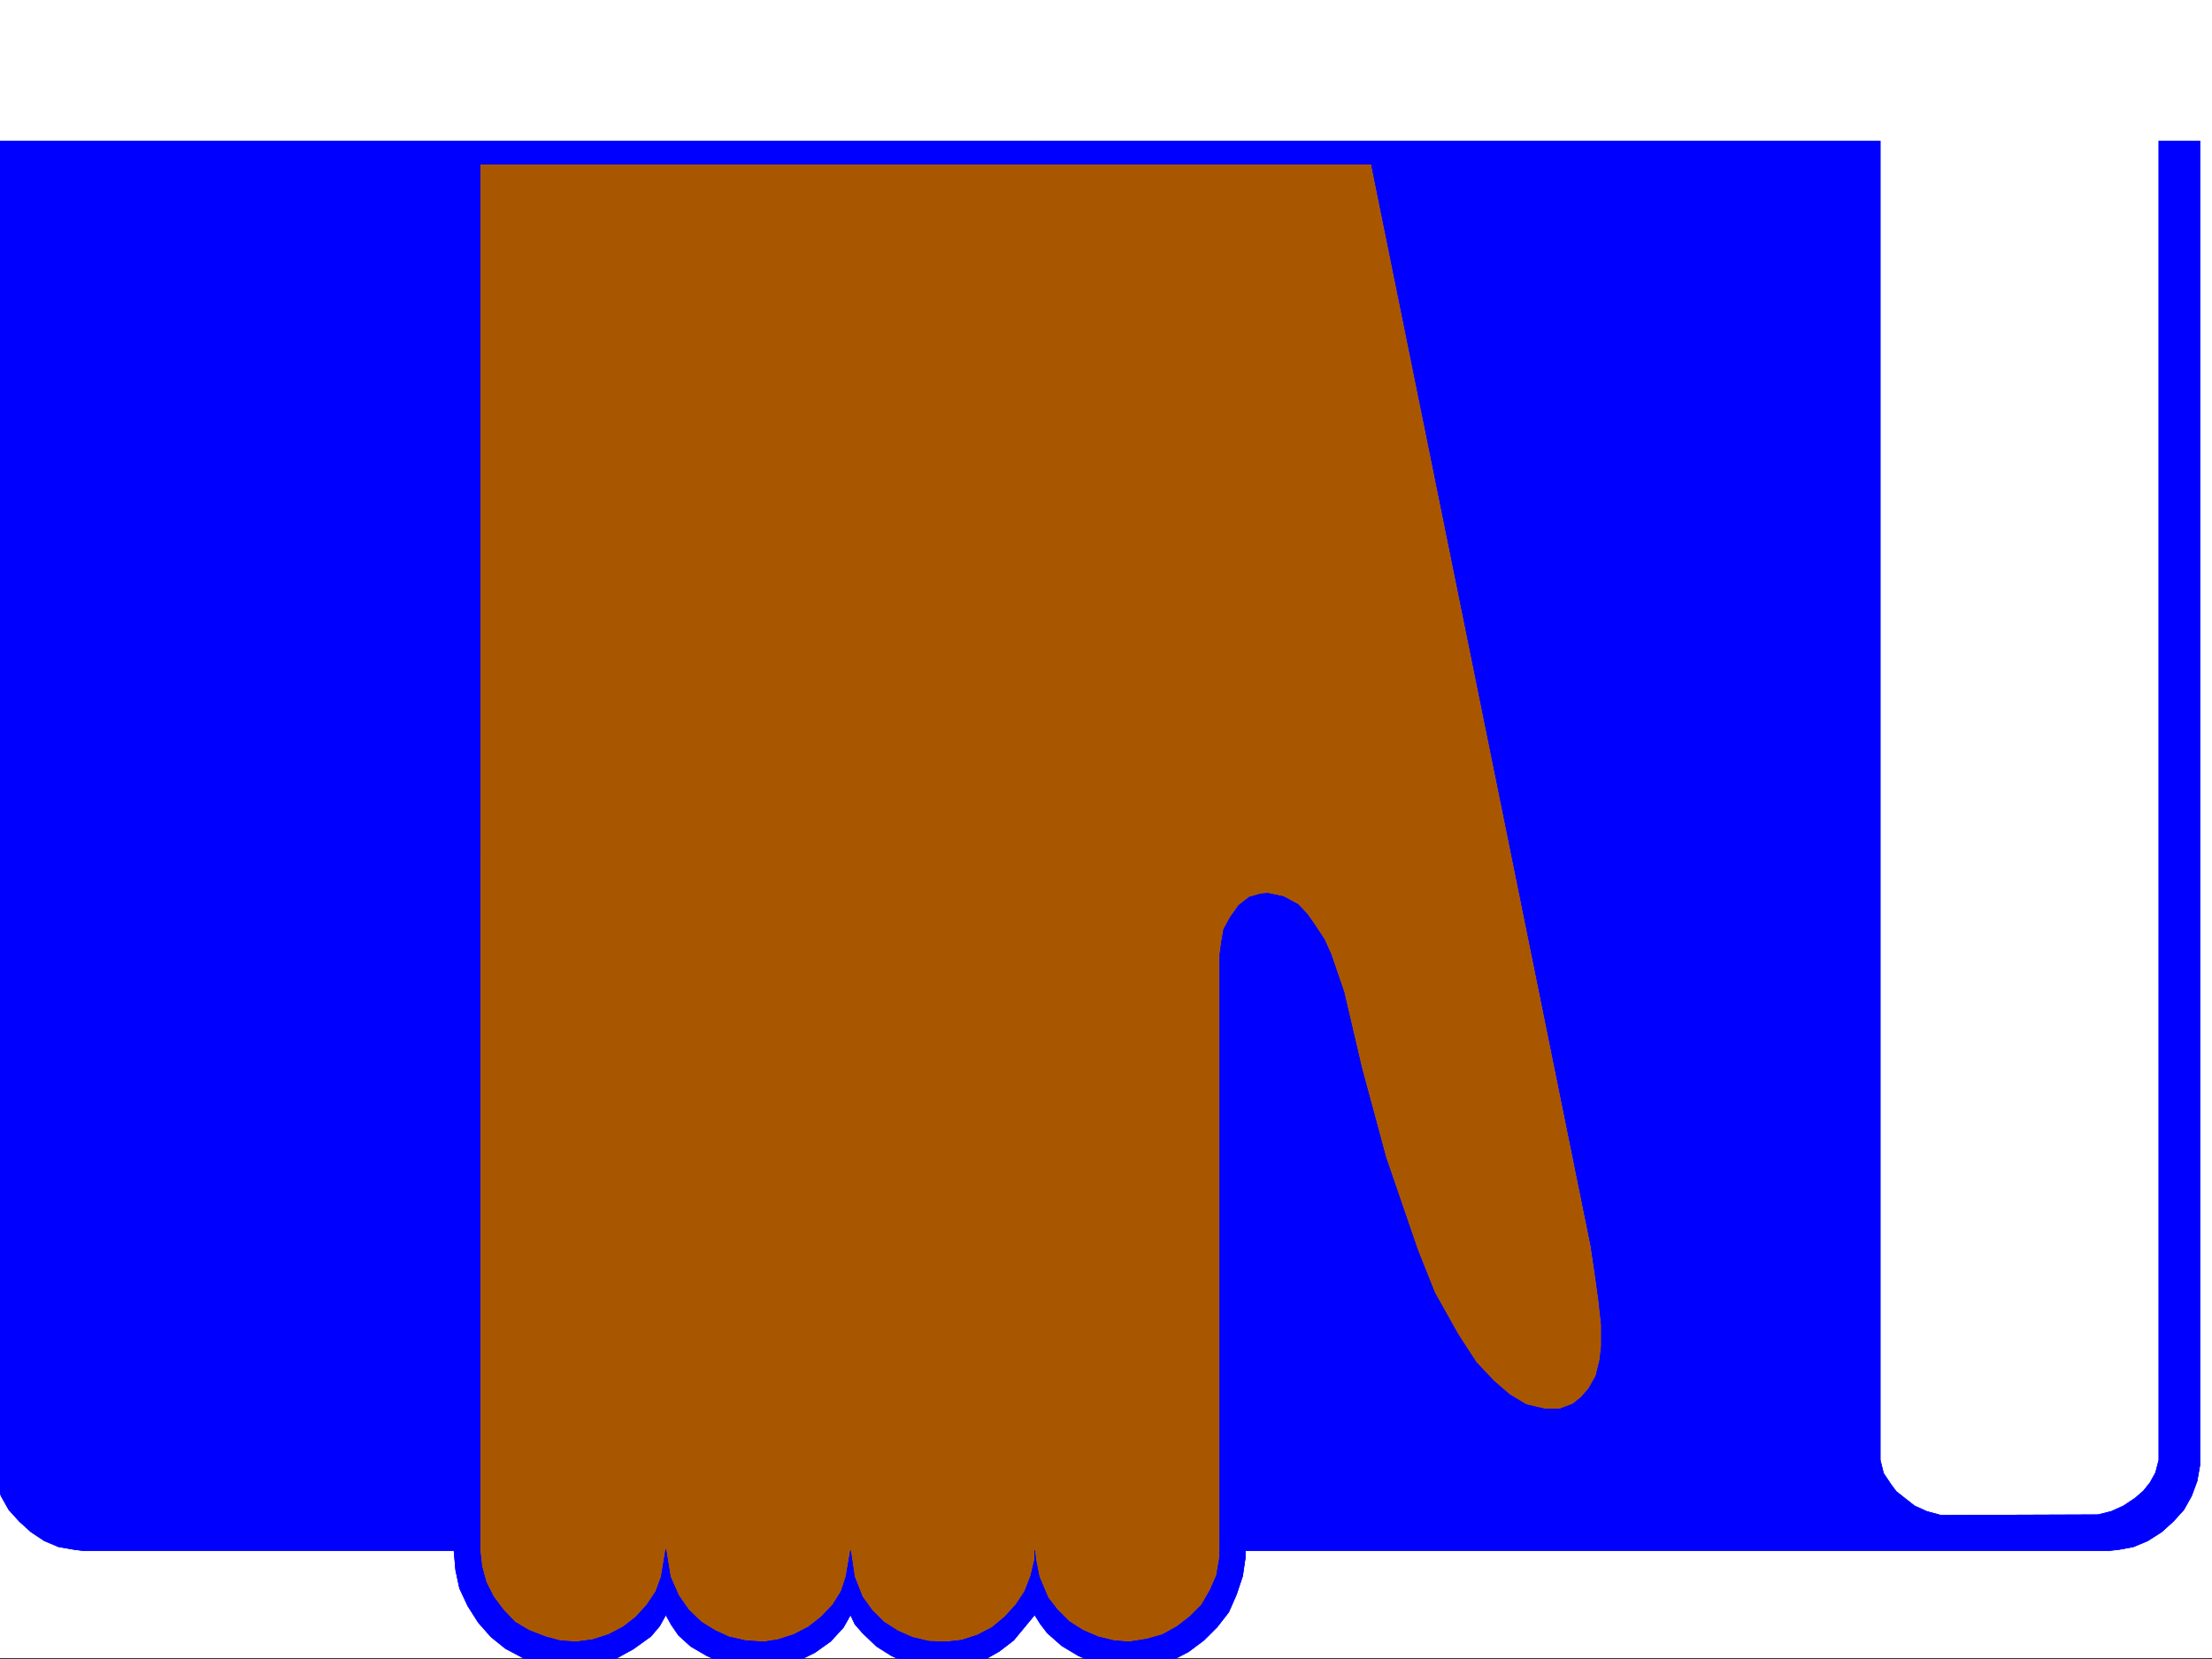
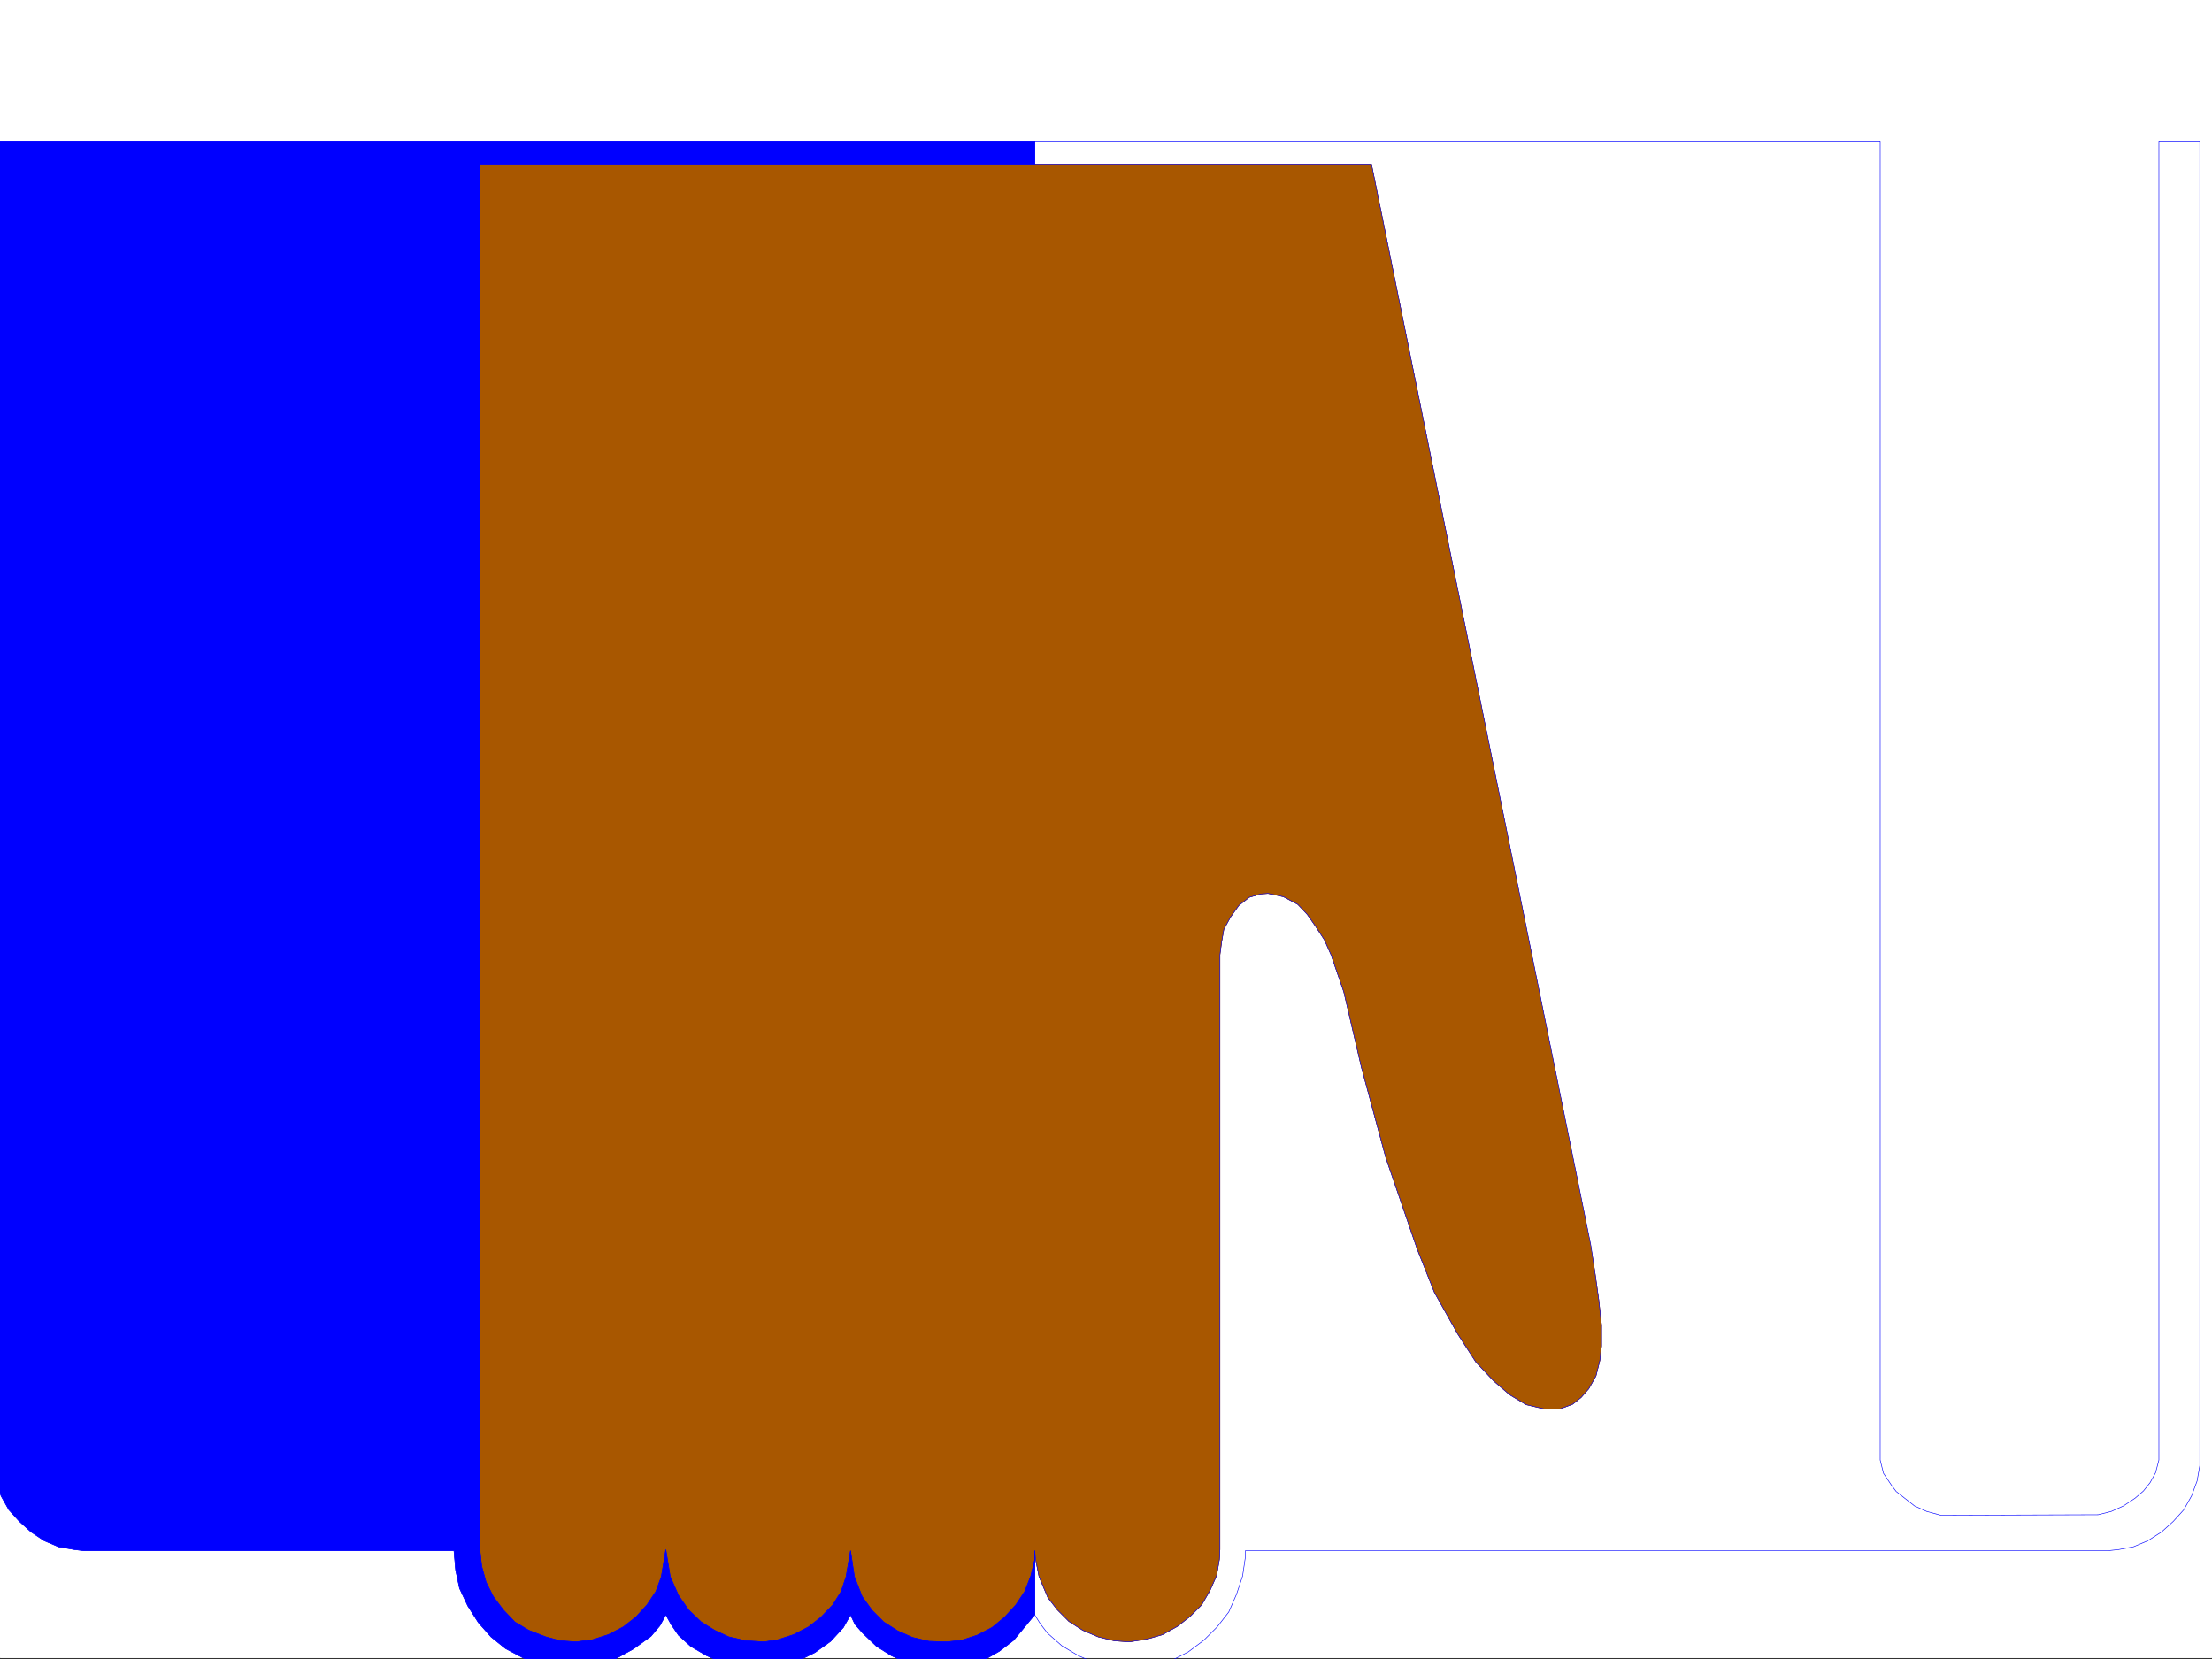
<svg xmlns="http://www.w3.org/2000/svg" width="2997.016" height="2248.25">
  <rect width="100%" height="100%" fill="#333333" stroke="none" />
  <defs>
    <clipPath id="a">
      <path d="M0 0h2997v2244.137H0Zm0 0" />
    </clipPath>
    <clipPath id="b">
      <path d="M0 188h1402v2058.09H0Zm0 0" />
    </clipPath>
    <clipPath id="c">
      <path d="M0 188h1403v2058.09H0Zm0 0" />
    </clipPath>
    <clipPath id="d">
      <path d="M1401 188h1580v2058.09H1401Zm0 0" />
    </clipPath>
    <clipPath id="e">
      <path d="M1401 188h1581v2058.09H1401Zm0 0" />
    </clipPath>
  </defs>
  <path fill="#fff" d="M0 2246.297h2997.016V0H0Zm0 0" />
  <g clip-path="url(#a)" transform="translate(0 2.16)">
    <path fill="#fff" fill-rule="evenodd" stroke="#fff" stroke-linecap="square" stroke-linejoin="bevel" stroke-miterlimit="10" stroke-width=".743" d="M.742 2244.137h2995.531V-2.16H.743Zm0 0" />
  </g>
  <path fill="#a85700" fill-rule="evenodd" stroke="#a85700" stroke-linecap="square" stroke-linejoin="bevel" stroke-miterlimit="10" stroke-width=".743" d="m2023.738 1871.05 21.739 18.692 22.445 13.488 25.492 5.985h19.473l17.984-6.727 11.262-8.992 10.48-11.965 9.735-17.242 5.238-20.957 2.27-19.473v-28.464l-3.754-34.45-5.239-37.457-6.023-37.457-296.692-1463.59H650.352V2101l2.265 20.957 5.985 21.7 9.734 19.472 13.488 17.988 15.719 16.5 18.73 11.219 23.227 8.996 19.508 5.238 21.703 1.485 22.48-2.973 20.996-6.762 20.215-10.48 17.246-13.488 14.973-16.461 12.004-17.989 7.469-20.21 6.02-36.715 5.984 36.714 11.222 25.453 13.489 19.473 17.242 16.5 17.988 11.219 19.469 8.996 23.226 5.238 24.75 1.485 18.73-2.973 20.958-6.762 20.254-10.48 17.203-13.488 15.758-16.461 11.222-17.989 6.762-20.21 5.984-35.192 5.239 35.191 10.48 26.938 13.488 18.73 15.758 15.758 18.73 11.965 20.216 8.992 22.48 5.238 23.969.743 20.254-2.227 20.957-6.765 20.254-10.481 17.203-14.23 15.015-16.461 11.965-17.989 8.25-20.957 5.239-21.738V2101l1.488 12.707 4.496 22.484 12.004 28.465 12.746 16.461 15.719 15.754 18.726 11.965 20.996 8.996 21.703 5.238 20.254 1.485 23.97-3.715 20.995-6.02 20.215-11.222 17.242-13.489 15.719-15.718 11.262-19.473 8.953-20.215 3.754-21.738.742-13.488v-805.93l2.266-17.246 3.011-17.203 8.992-16.5 11.223-15.72 14.234-11.218 15.715-4.5 9.778-.742 20.957 4.496 19.472 10.48 12.746 13.489 10.477 14.976 12.75 19.473 8.992 20.215 17.242 50.164 23.97 102.637 32.96 122.07 42.695 124.34 23.266 58.453 31.438 56.148 24.75 38.2zm0 0" />
  <path fill="none" stroke="#a85700" stroke-linecap="square" stroke-linejoin="bevel" stroke-miterlimit="10" stroke-width=".743" d="m2023.738 1871.05 21.739 18.692 22.445 13.488 25.492 5.985h19.473l17.984-6.727 11.262-8.992 10.48-11.965 9.735-17.242 5.238-20.957 2.27-19.473v-28.464l-3.754-34.45-5.239-37.457-6.023-37.457-296.692-1463.59H650.352V2101l2.265 20.957 5.985 21.7 9.734 19.472 13.488 17.988 15.719 16.5 18.73 11.219 23.227 8.996 19.508 5.238 21.703 1.485 22.48-2.973 20.996-6.762 20.215-10.48 17.246-13.488 14.973-16.461 12.004-17.989 7.469-20.21 6.02-36.715 5.984 36.714 11.222 25.453 13.489 19.473 17.242 16.5 17.988 11.219 19.469 8.996 23.226 5.238 24.75 1.485 18.73-2.973 20.958-6.762 20.254-10.48 17.203-13.488 15.758-16.461 11.222-17.989 6.762-20.21 5.984-35.192 5.239 35.191 10.48 26.938 13.488 18.73 15.758 15.758 18.73 11.965 20.216 8.992 22.48 5.238 23.969.743 20.254-2.227 20.957-6.765 20.254-10.481 17.203-14.23 15.015-16.461 11.965-17.989 8.25-20.957 5.239-21.738V2101l1.488 12.707 4.496 22.484 12.004 28.465 12.746 16.461 15.719 15.754 18.726 11.965 20.996 8.996 21.703 5.238 20.254 1.485 23.97-3.715 20.995-6.02 20.215-11.222 17.242-13.489 15.719-15.718 11.262-19.473 8.953-20.215 3.754-21.738.742-13.488v-805.93l2.266-17.246 3.011-17.203 8.992-16.5 11.223-15.72 14.234-11.218 15.715-4.5 9.778-.742 20.957 4.496 19.472 10.48 12.746 13.489 10.477 14.976 12.75 19.473 8.992 20.215 17.242 50.164 23.97 102.637 32.96 122.07 42.695 124.34 23.266 58.453 31.438 56.148 24.75 38.2zm0 0" />
  <g clip-path="url(#b)" transform="translate(0 2.16)">
    <path fill="#00f" fill-rule="evenodd" d="M-8.992 188.844v1794.613l3.754 20.996 6.722 20.215 10.52 18.727 14.23 15.718 15.72 14.235 17.987 12.004 19.47 8.21 21.741 3.754 12.746 1.524h501.223l2.27 26.195 5.238 24.711 11.223 23.969 14.27 22.484 17.202 19.473 19.512 15.715 23.969 12.75 23.968 8.992 26.235 3.754h25.457l26.234-3.754 23.969-8.25 23.227-12.746 23.968-17.207 12-14.23 8.25-14.977 7.469 13.453 9.738 14.23 16.5 15.016 21.739 12.707 23.968 10.477 23.97 5.28 26.234.743 25.457-3.012 24.75-6.726 22.48-11.258 20.957-14.977 17.246-18.73 9.735-17.203 5.98 12.707 10.48 12.004 18.77 17.988 20.215 12.707 23.222 10.477 25.497 5.28 26.195.743 24.75-3.012 23.969-6.726 22.48-12.746 19.473-14.973 28.465-34.45v-86.878 12.707l-5.239 21.738-8.25 20.957-11.965 17.988-15.015 16.461-17.203 14.23-20.254 10.481-20.957 6.766-20.254 2.227-23.969-.743-22.48-5.238-20.215-8.992-18.73-11.965-15.758-15.758-13.489-18.73-10.48-26.938-5.238-35.191-5.985 35.191-6.762 20.211-11.222 17.989-15.758 16.46-17.203 13.489-20.254 10.48-20.957 6.762-18.73 2.973-24.75-1.485-23.227-5.238-19.469-8.996-17.988-11.219-17.242-16.5-13.489-19.473-11.222-25.453-5.985-36.715-6.02 36.715-7.468 20.211-12.004 17.989-14.973 16.46-17.246 13.489-20.214 10.48-20.997 6.762-22.48 2.973-21.703-1.485-19.508-5.238-23.227-8.996-18.73-11.219-15.719-16.5-13.488-17.988-9.734-19.473-5.985-21.7-2.265-20.956V220.28h751.5v-31.437zm0 0" />
  </g>
  <g fill="none" stroke="#00f" stroke-linecap="square" stroke-linejoin="bevel" stroke-miterlimit="10" stroke-width=".743" clip-path="url(#c)" transform="translate(0 2.16)">
    <path d="M-8.992 188.844v1794.613l3.754 20.996 6.722 20.215 10.52 18.727 14.23 15.718 15.72 14.235 17.987 12.004 19.47 8.21 21.741 3.754 12.746 1.524h501.223l2.27 26.195 5.238 24.711 11.223 23.969 14.27 22.484 17.202 19.473 19.512 15.715 23.969 12.75 23.968 8.992 26.235 3.754h25.457l26.234-3.754 23.969-8.25 23.227-12.746 23.968-17.207 12-14.23 8.25-14.977 7.469 13.453 9.738 14.23 16.5 15.016 21.739 12.707 23.968 10.477 23.97 5.28 26.233.743 25.457-3.012 24.75-6.726 22.481-11.258 20.957-14.977 17.246-18.73 9.734-17.203 5.98 12.707 10.481 12.004 18.77 17.988 20.215 12.707 23.222 10.477 25.497 5.28 26.195.743 24.75-3.012 23.969-6.726 22.48-12.746 19.473-14.973 28.465-34.45v-86.878 12.707l-5.239 21.738-8.25 20.957-11.965 17.988-15.015 16.461-17.203 14.23-20.254 10.481-20.957 6.766-20.254 2.227-23.969-.743-22.48-5.238-20.215-8.992-18.73-11.965-15.758-15.758-13.489-18.73-10.48-26.938-5.239-35.191-5.984 35.191-6.762 20.211-11.222 17.988-15.758 16.461-17.203 13.489-20.254 10.48-20.957 6.762-18.73 2.973-24.75-1.485-23.227-5.238-19.469-8.996-17.988-11.219-17.242-16.5-13.489-19.473-11.222-25.453-5.985-36.715-6.02 36.715-7.468 20.211-12.004 17.988-14.973 16.461-17.246 13.489-20.215 10.48-20.996 6.762-22.48 2.973-21.703-1.485-19.508-5.238-23.227-8.996-18.73-11.219-15.719-16.5-13.488-17.988-9.734-19.473-5.985-21.7-2.265-20.956V220.28h751.5v-31.437zm0 0" />
    <path d="M-8.992 188.844v1794.613l3.754 20.996 6.722 20.215 10.52 18.727 14.23 15.718 15.72 14.235 17.987 12.004 19.47 8.21 21.741 3.754 12.746 1.524h501.223l2.27 26.195 5.238 24.711 11.223 23.969 14.27 22.484 17.202 19.473 19.512 15.715 23.969 12.75 23.968 8.992 26.235 3.754h25.457l26.234-3.754 23.969-8.25 23.227-12.746 23.968-17.207 12-14.23 8.25-14.977 7.469 13.453 9.738 14.23 16.5 15.016 21.739 12.707 23.968 10.477 23.97 5.28 26.233.743 25.457-3.012 24.75-6.726 22.481-11.258 20.957-14.977 17.246-18.73 9.734-17.203 5.98 12.707 10.481 12.004 18.77 17.988 20.215 12.707 23.222 10.477 25.497 5.28 26.195.743 24.75-3.012 23.969-6.726 22.48-12.746 19.473-14.973 28.465-34.45v-86.878 12.707l-5.239 21.738-8.25 20.957-11.965 17.988-15.015 16.461-17.203 14.23-20.254 10.481-20.957 6.766-20.254 2.227-23.969-.743-22.48-5.238-20.215-8.992-18.73-11.965-15.758-15.758-13.489-18.73-10.48-26.938-5.239-35.191-5.984 35.191-6.762 20.211-11.222 17.988-15.758 16.461-17.203 13.489-20.254 10.48-20.957 6.762-18.73 2.973-24.75-1.485-23.227-5.238-19.469-8.996-17.988-11.219-17.242-16.5-13.489-19.473-11.222-25.453-5.985-36.715-6.02 36.715-7.468 20.211-12.004 17.988-14.973 16.461-17.246 13.489-20.215 10.48-20.996 6.762-22.48 2.973-21.703-1.485-19.508-5.238-23.227-8.996-18.73-11.219-15.719-16.5-13.488-17.988-9.734-19.473-5.985-21.7-2.265-20.956V220.28h751.5v-31.437zm0 0" />
  </g>
  <g clip-path="url(#d)" transform="translate(0 2.16)">
-     <path fill="#00f" fill-rule="evenodd" d="m2023.738 1868.89 21.739 18.692 22.445 13.488 25.492 5.985h19.473l17.984-6.727 11.262-8.992 10.48-11.965 9.735-17.242 5.238-20.957 2.27-19.473v-28.465l-3.754-34.449-5.239-37.457-5.242-35.226-297.473-1465.82h-456.296v-31.438h1145.59v1787.144l4.5 17.985 10.515 15.718 6.727 8.993 24.75 19.472 16.46 7.469 19.473 5.277 212.82-.78 17.946-4.497 16.5-7.469 15.719-10.48 11.261-9.735 8.993-11.261 7.468-13.489 4.496-17.203V188.844h55.446v1794.613l-3.715 20.996-7.508 20.215-10.48 18.727-14.231 15.718-15.758 14.235-18.73 12.004-19.469 8.21-20.215 3.754-14.273 1.524H1687.32v8.953l-3.754 25.492-8.25 24.711-10.476 23.969-15.719 20.215-17.988 17.988-20.996 15.719-23.223 12-24.71 6.726-26.24 3.012-25.452-.742-25.492-5.281-23.97-10.477-22.484-13.488-19.472-17.207-9.735-12.746-7.507-11.965v-86.88l1.488 12.708 4.496 22.484 12.004 28.465 12.746 16.461 15.719 15.754 18.726 11.965 20.996 8.996 21.704 5.238 20.253 1.485 23.97-3.715 20.995-6.02 20.215-11.222 17.242-13.489 15.719-15.718 11.262-19.473 8.953-20.215 3.754-21.738.742-13.489v-805.93l2.266-17.245 3.011-17.203 8.992-16.5 11.223-15.72 14.234-11.218 15.715-4.5 9.778-.742 20.957 4.496 19.472 10.48 12.746 13.489 10.477 14.976 12.75 19.473 8.992 20.215 17.242 50.164 23.97 102.637 32.96 122.07 42.695 124.34 23.266 58.453 31.437 56.148 24.75 38.2zm0 0" />
-   </g>
+     </g>
  <g fill="none" stroke="#00f" stroke-linecap="square" stroke-linejoin="bevel" stroke-miterlimit="10" stroke-width=".743" clip-path="url(#e)" transform="translate(0 2.16)">
-     <path d="m2023.738 1868.89 21.739 18.692 22.445 13.488 25.492 5.985h19.473l17.984-6.727 11.262-8.992 10.48-11.965 9.735-17.242 5.238-20.957 2.27-19.473v-28.465l-3.754-34.449-5.239-37.457-5.242-35.226-297.473-1465.82h-456.296v-31.438h1145.59v1787.144l4.5 17.985 10.515 15.718 6.727 8.993 24.75 19.472 16.46 7.469 19.473 5.277 212.82-.78 17.946-4.497 16.5-7.469 15.719-10.48 11.261-9.735 8.992-11.261 7.47-13.489 4.495-17.203V188.844h55.446v1794.613l-3.715 20.996-7.508 20.215-10.48 18.727-14.231 15.718-15.758 14.235-18.73 12.004-19.469 8.21-20.215 3.754-14.273 1.524H1687.32v8.953l-3.754 25.492-8.25 24.711-10.476 23.969-15.719 20.215-17.988 17.988-20.996 15.719-23.223 12-24.71 6.726-26.24 3.012-25.452-.742-25.492-5.281-23.97-10.477-22.484-13.488-19.472-17.207-9.735-12.746-7.507-11.965v-86.88l1.488 12.708 4.496 22.484 12.004 28.465 12.746 16.461 15.719 15.754 18.726 11.965 20.996 8.996 21.703 5.238 20.254 1.485 23.97-3.715 20.995-6.02 20.215-11.223 17.242-13.488 15.719-15.719 11.262-19.472 8.953-20.215 3.754-21.738.742-13.489v-805.93l2.266-17.245 3.011-17.204 8.992-16.5 11.223-15.718 14.234-11.219 15.715-4.5 9.778-.742 20.957 4.496 19.472 10.48 12.746 13.489 10.477 14.976 12.75 19.473 8.992 20.215 17.242 50.164 23.97 102.637 32.96 122.07 42.695 124.34 23.266 58.453 31.438 56.148 24.75 38.2zm0 0" />
    <path d="m2023.738 1868.89 21.739 18.692 22.445 13.488 25.492 5.985h19.473l17.984-6.727 11.262-8.992 10.48-11.965 9.735-17.242 5.238-20.957 2.27-19.473v-28.465l-3.754-34.449-5.239-37.457-5.242-35.226-297.473-1465.82h-456.296v-31.438h1145.59v1787.144l4.5 17.985 10.515 15.718 6.727 8.993 24.75 19.472 16.46 7.469 19.473 5.277 212.82-.78 17.946-4.497 16.5-7.469 15.719-10.48 11.261-9.735 8.992-11.261 7.47-13.489 4.495-17.203V188.844h55.446v1794.613l-3.715 20.996-7.508 20.215-10.48 18.727-14.231 15.718-15.758 14.235-18.73 12.004-19.469 8.21-20.215 3.754-14.273 1.524H1687.32v8.953l-3.754 25.492-8.25 24.711-10.476 23.969-15.719 20.215-17.988 17.988-20.996 15.719-23.223 12-24.71 6.726-26.24 3.012-25.452-.742-25.492-5.281-23.97-10.477-22.484-13.488-19.472-17.207-9.735-12.746-7.507-11.965v-86.88l1.488 12.708 4.496 22.484 12.004 28.465 12.746 16.461 15.719 15.754 18.726 11.965 20.996 8.996 21.703 5.238 20.254 1.485 23.97-3.715 20.995-6.02 20.215-11.223 17.242-13.488 15.719-15.719 11.262-19.472 8.953-20.215 3.754-21.738.742-13.489v-805.93l2.266-17.245 3.011-17.204 8.992-16.5 11.223-15.718 14.234-11.219 15.715-4.5 9.778-.742 20.957 4.496 19.472 10.48 12.746 13.489 10.477 14.976 12.75 19.473 8.992 20.215 17.242 50.164 23.97 102.637 32.96 122.07 42.695 124.34 23.266 58.453 31.438 56.148 24.75 38.2zm0 0" />
  </g>
  <path fill="#fff" fill-rule="evenodd" stroke="#fff" stroke-linecap="square" stroke-linejoin="bevel" stroke-miterlimit="10" stroke-width=".743" d="M2581.188 1990.113V238.2l18.726 19.469 15.719 13.492v1718.953Zm0 0" />
-   <path fill="none" stroke="#fff" stroke-linecap="square" stroke-linejoin="bevel" stroke-miterlimit="10" stroke-width=".743" d="M2581.188 1990.113V238.2l18.726 19.469 15.719 13.492v1718.953Zm0 0" />
  <path fill="#fff" fill-rule="evenodd" stroke="#fff" stroke-linecap="square" stroke-linejoin="bevel" stroke-miterlimit="10" stroke-width=".743" d="M2650.863 2020.844V292.859l18.727 7.508 14.976 5.238v1715.239Zm0 0" />
  <path fill="none" stroke="#fff" stroke-linecap="square" stroke-linejoin="bevel" stroke-miterlimit="10" stroke-width=".743" d="M2650.863 2020.844V292.859l18.727 7.508 14.976 5.238v1715.239Zm0 0" />
  <path fill="#fff" fill-rule="evenodd" stroke="#fff" stroke-linecap="square" stroke-linejoin="bevel" stroke-miterlimit="10" stroke-width=".743" d="M2718.309 2021.586V311.59h33.707v1709.996Zm0 0" />
  <path fill="none" stroke="#fff" stroke-linecap="square" stroke-linejoin="bevel" stroke-miterlimit="10" stroke-width=".743" d="M2718.309 2021.586V311.59h33.707v1709.996Zm0 0" />
  <path fill="#fff" fill-rule="evenodd" stroke="#fff" stroke-linecap="square" stroke-linejoin="bevel" stroke-miterlimit="10" stroke-width=".743" d="m2786.461 2021.586 1.527-1715.98 15.715-5.239 17.988-7.508v1728.727Zm0 0" />
  <path fill="none" stroke="#fff" stroke-linecap="square" stroke-linejoin="bevel" stroke-miterlimit="10" stroke-width=".743" d="m2786.461 2021.586 1.527-1715.98 15.715-5.239 17.988-7.508v1728.727Zm0 0" />
-   <path fill="#fff" fill-rule="evenodd" stroke="#fff" stroke-linecap="square" stroke-linejoin="bevel" stroke-miterlimit="10" stroke-width=".743" d="M2890.625 1990.113V238.2l-17.246 17.946-17.242 15.015v1718.953Zm0 0" />
  <path fill="none" stroke="#fff" stroke-linecap="square" stroke-linejoin="bevel" stroke-miterlimit="10" stroke-width=".743" d="M2890.625 1990.113V238.2l-17.246 17.946-17.242 15.015v1718.953Zm0 0" />
</svg>